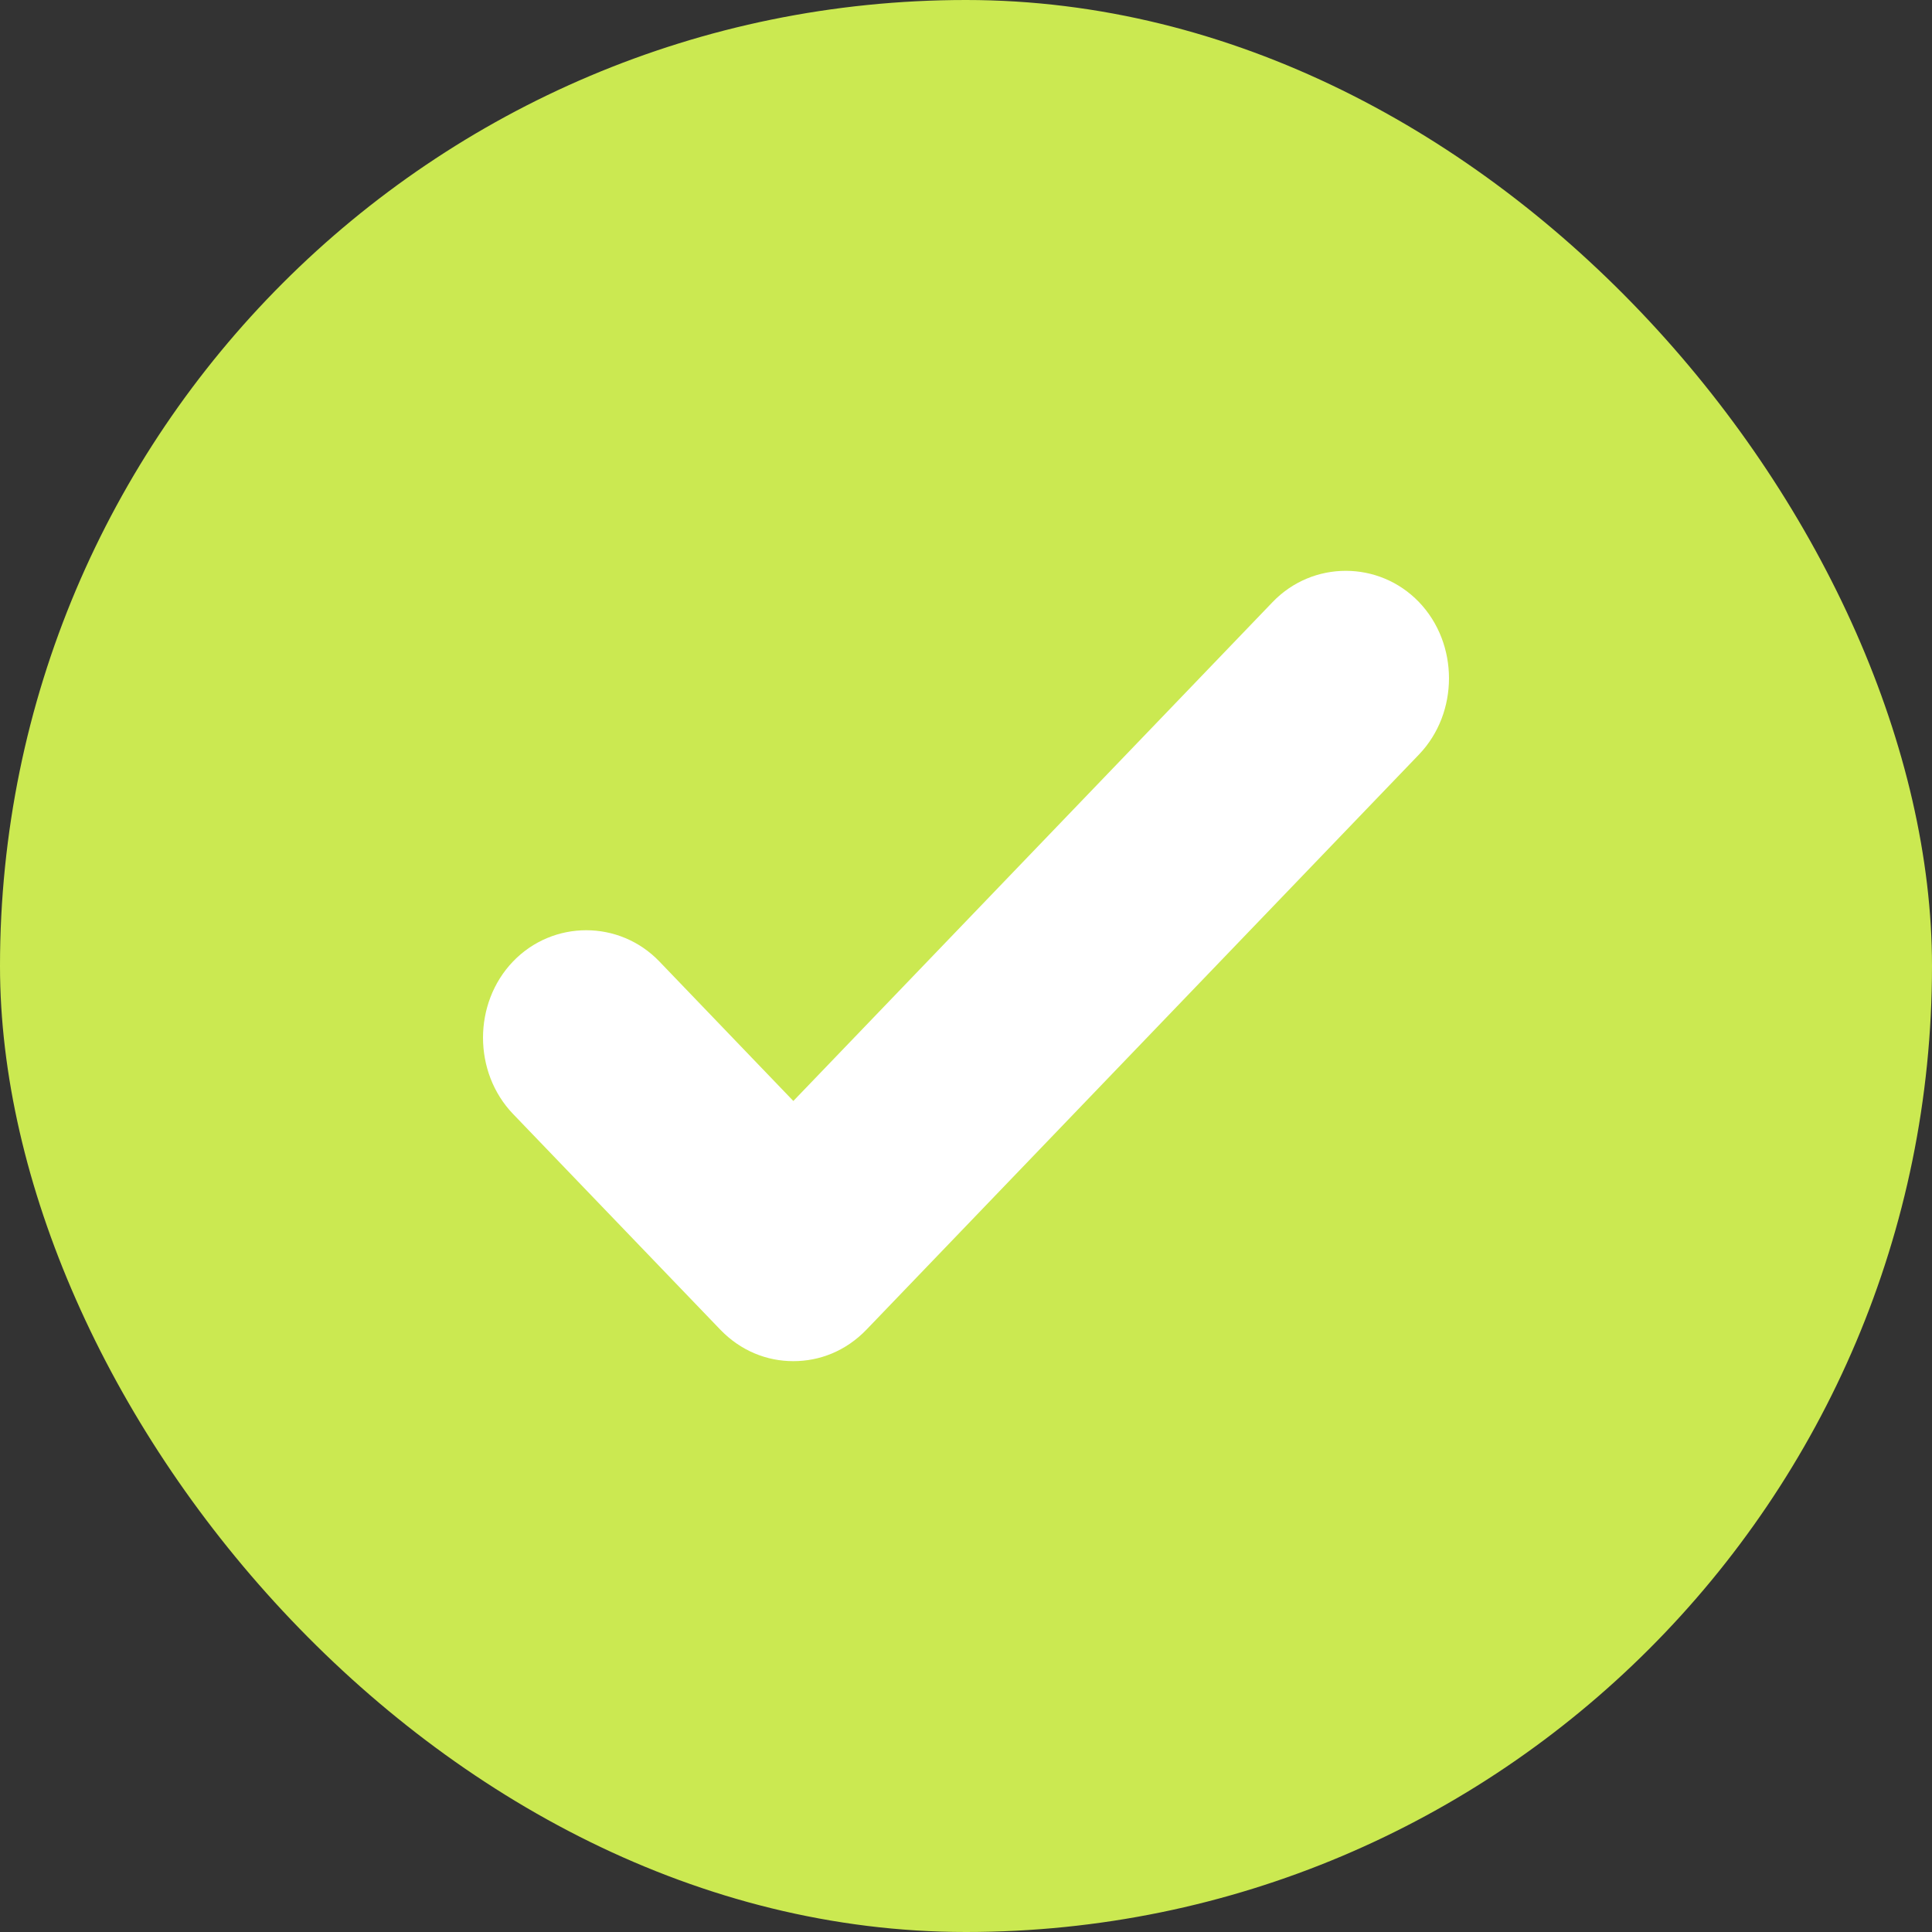
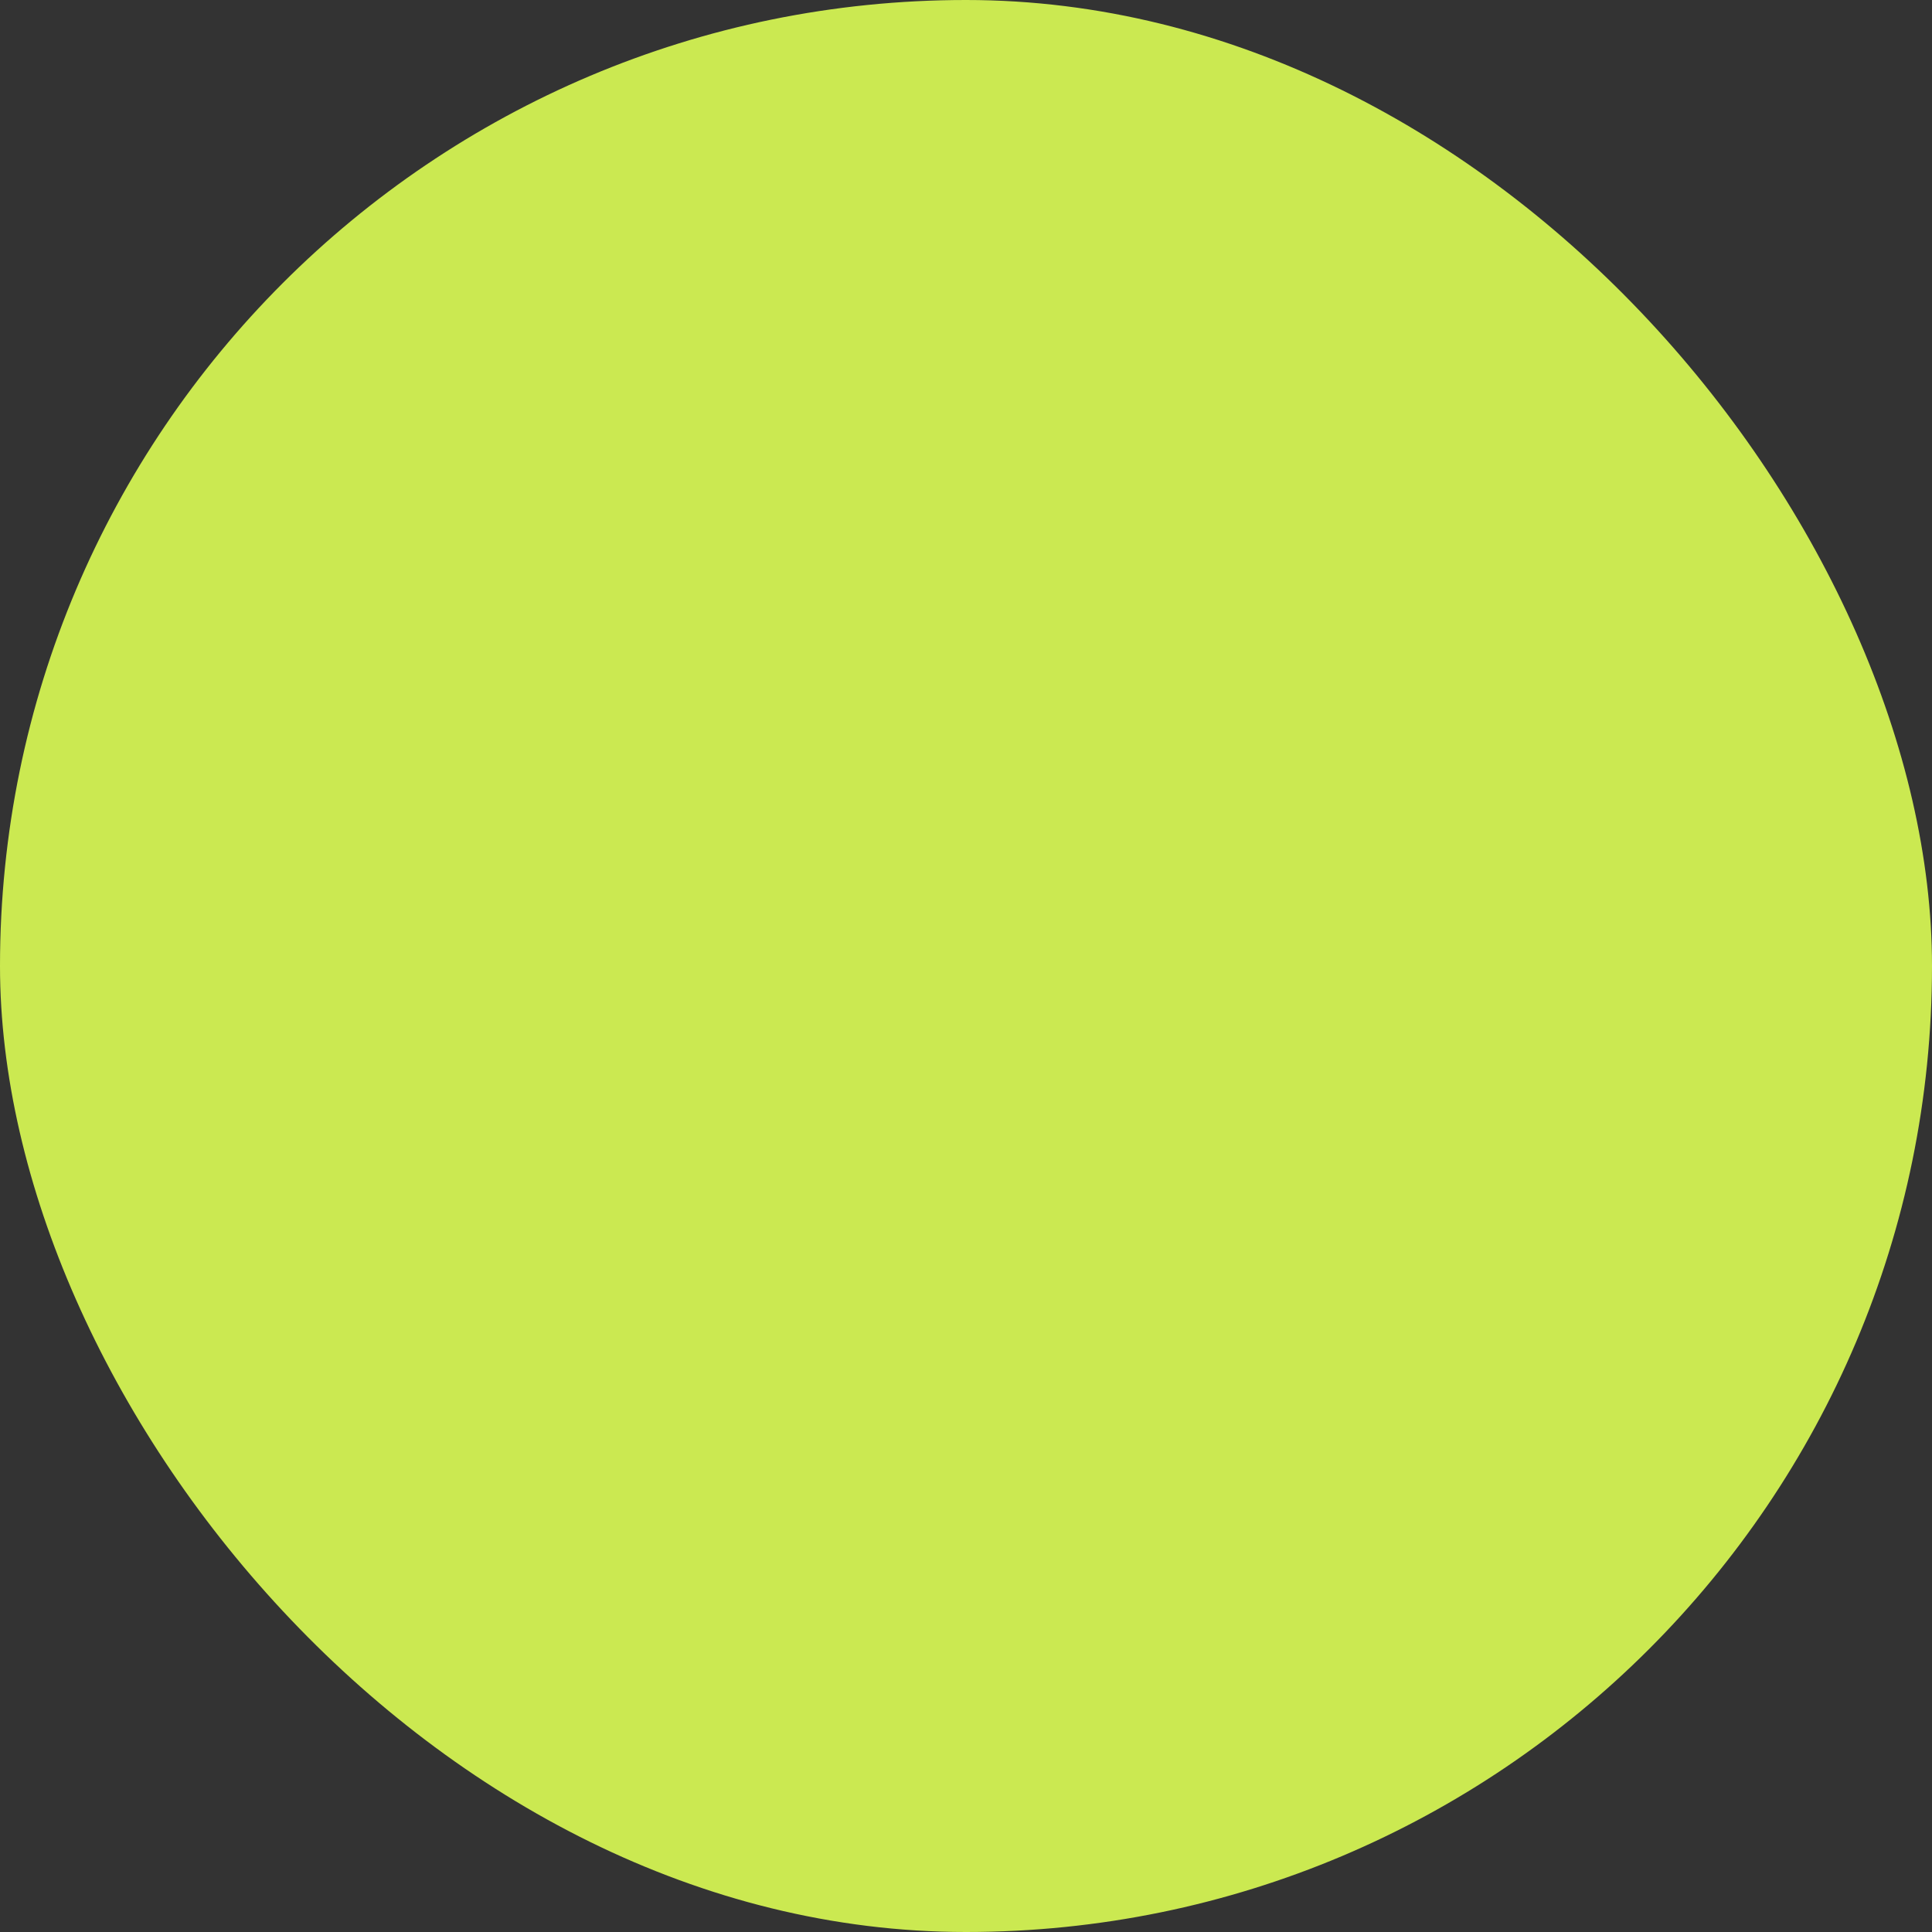
<svg xmlns="http://www.w3.org/2000/svg" width="30" height="30" viewBox="0 0 30 30" fill="none">
  <rect x="0" y="0" width="30" height="30" fill="#333333" stroke="none" />
  <rect width="30" height="30" rx="15" fill="#CBE951" />
-   <path d="M12.319 21.136C11.912 21.136 11.505 20.98 11.183 20.645L7.966 17.297C7.345 16.649 7.345 15.578 7.966 14.93C8.588 14.283 9.618 14.283 10.239 14.93L12.319 17.096L19.761 9.349C20.382 8.702 21.412 8.702 22.034 9.349C22.655 9.997 22.655 11.068 22.034 11.716L13.456 20.645C13.134 20.98 12.727 21.136 12.319 21.136Z" fill="white" />
</svg>